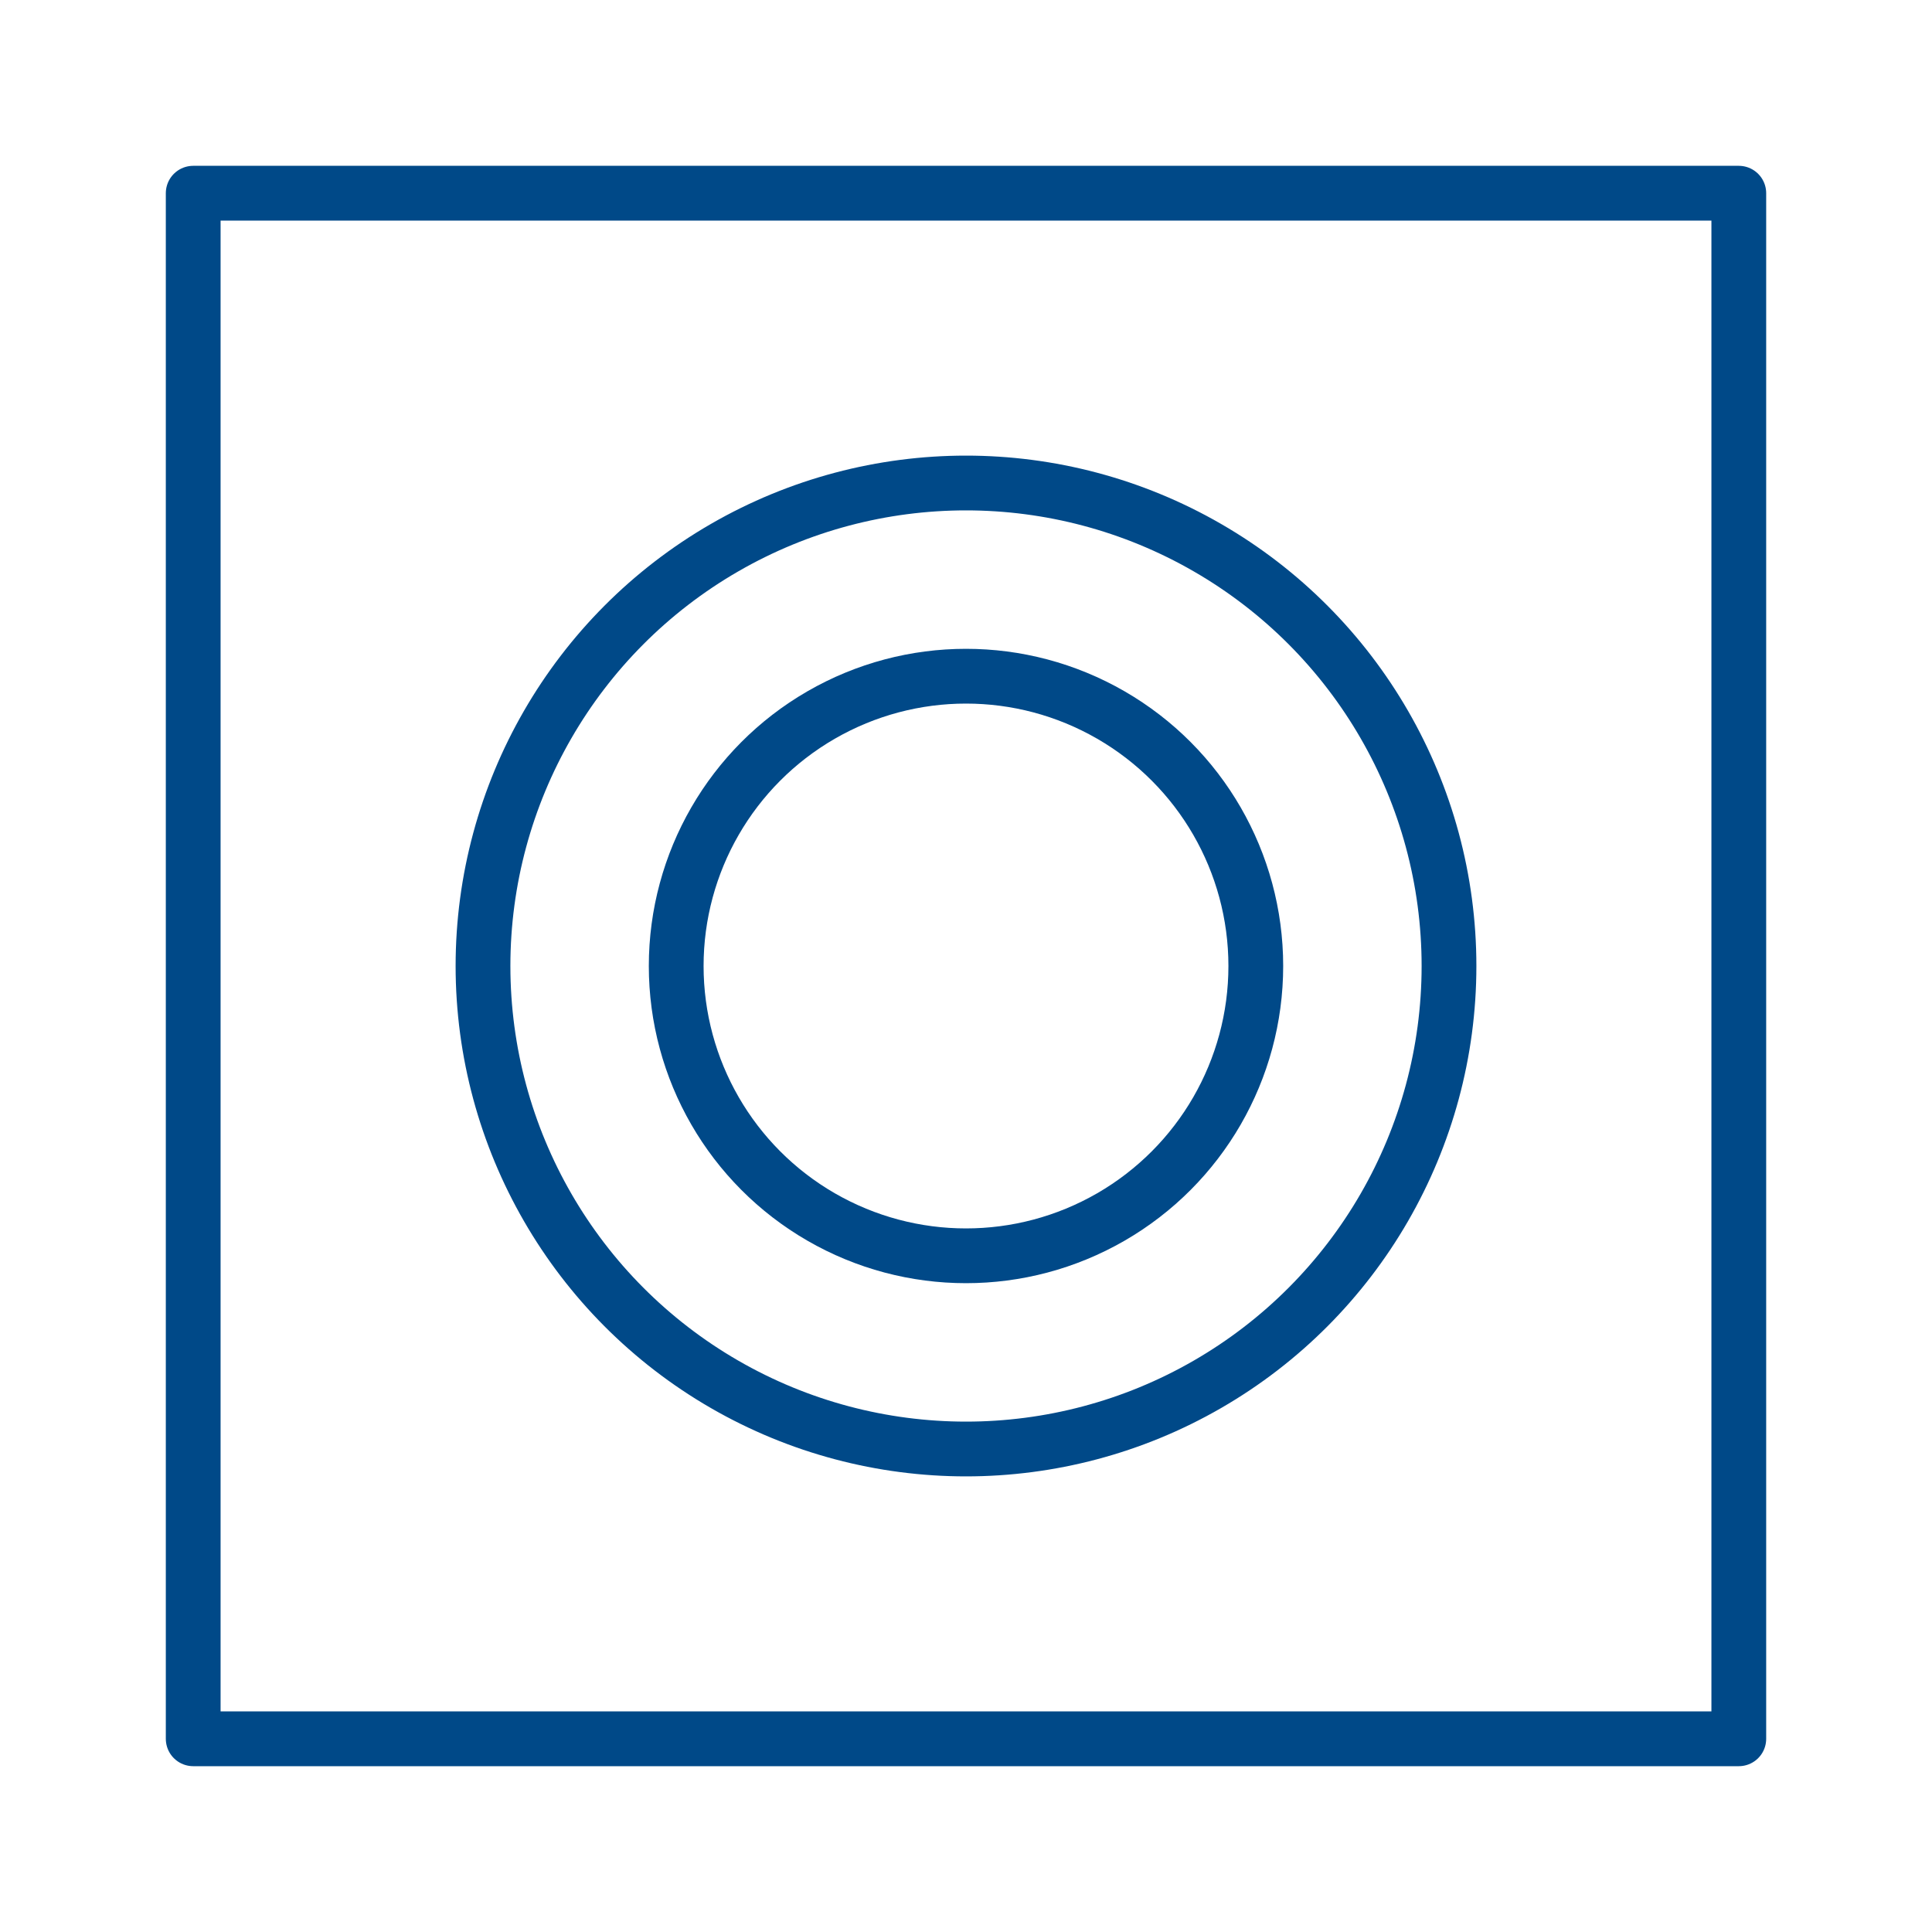
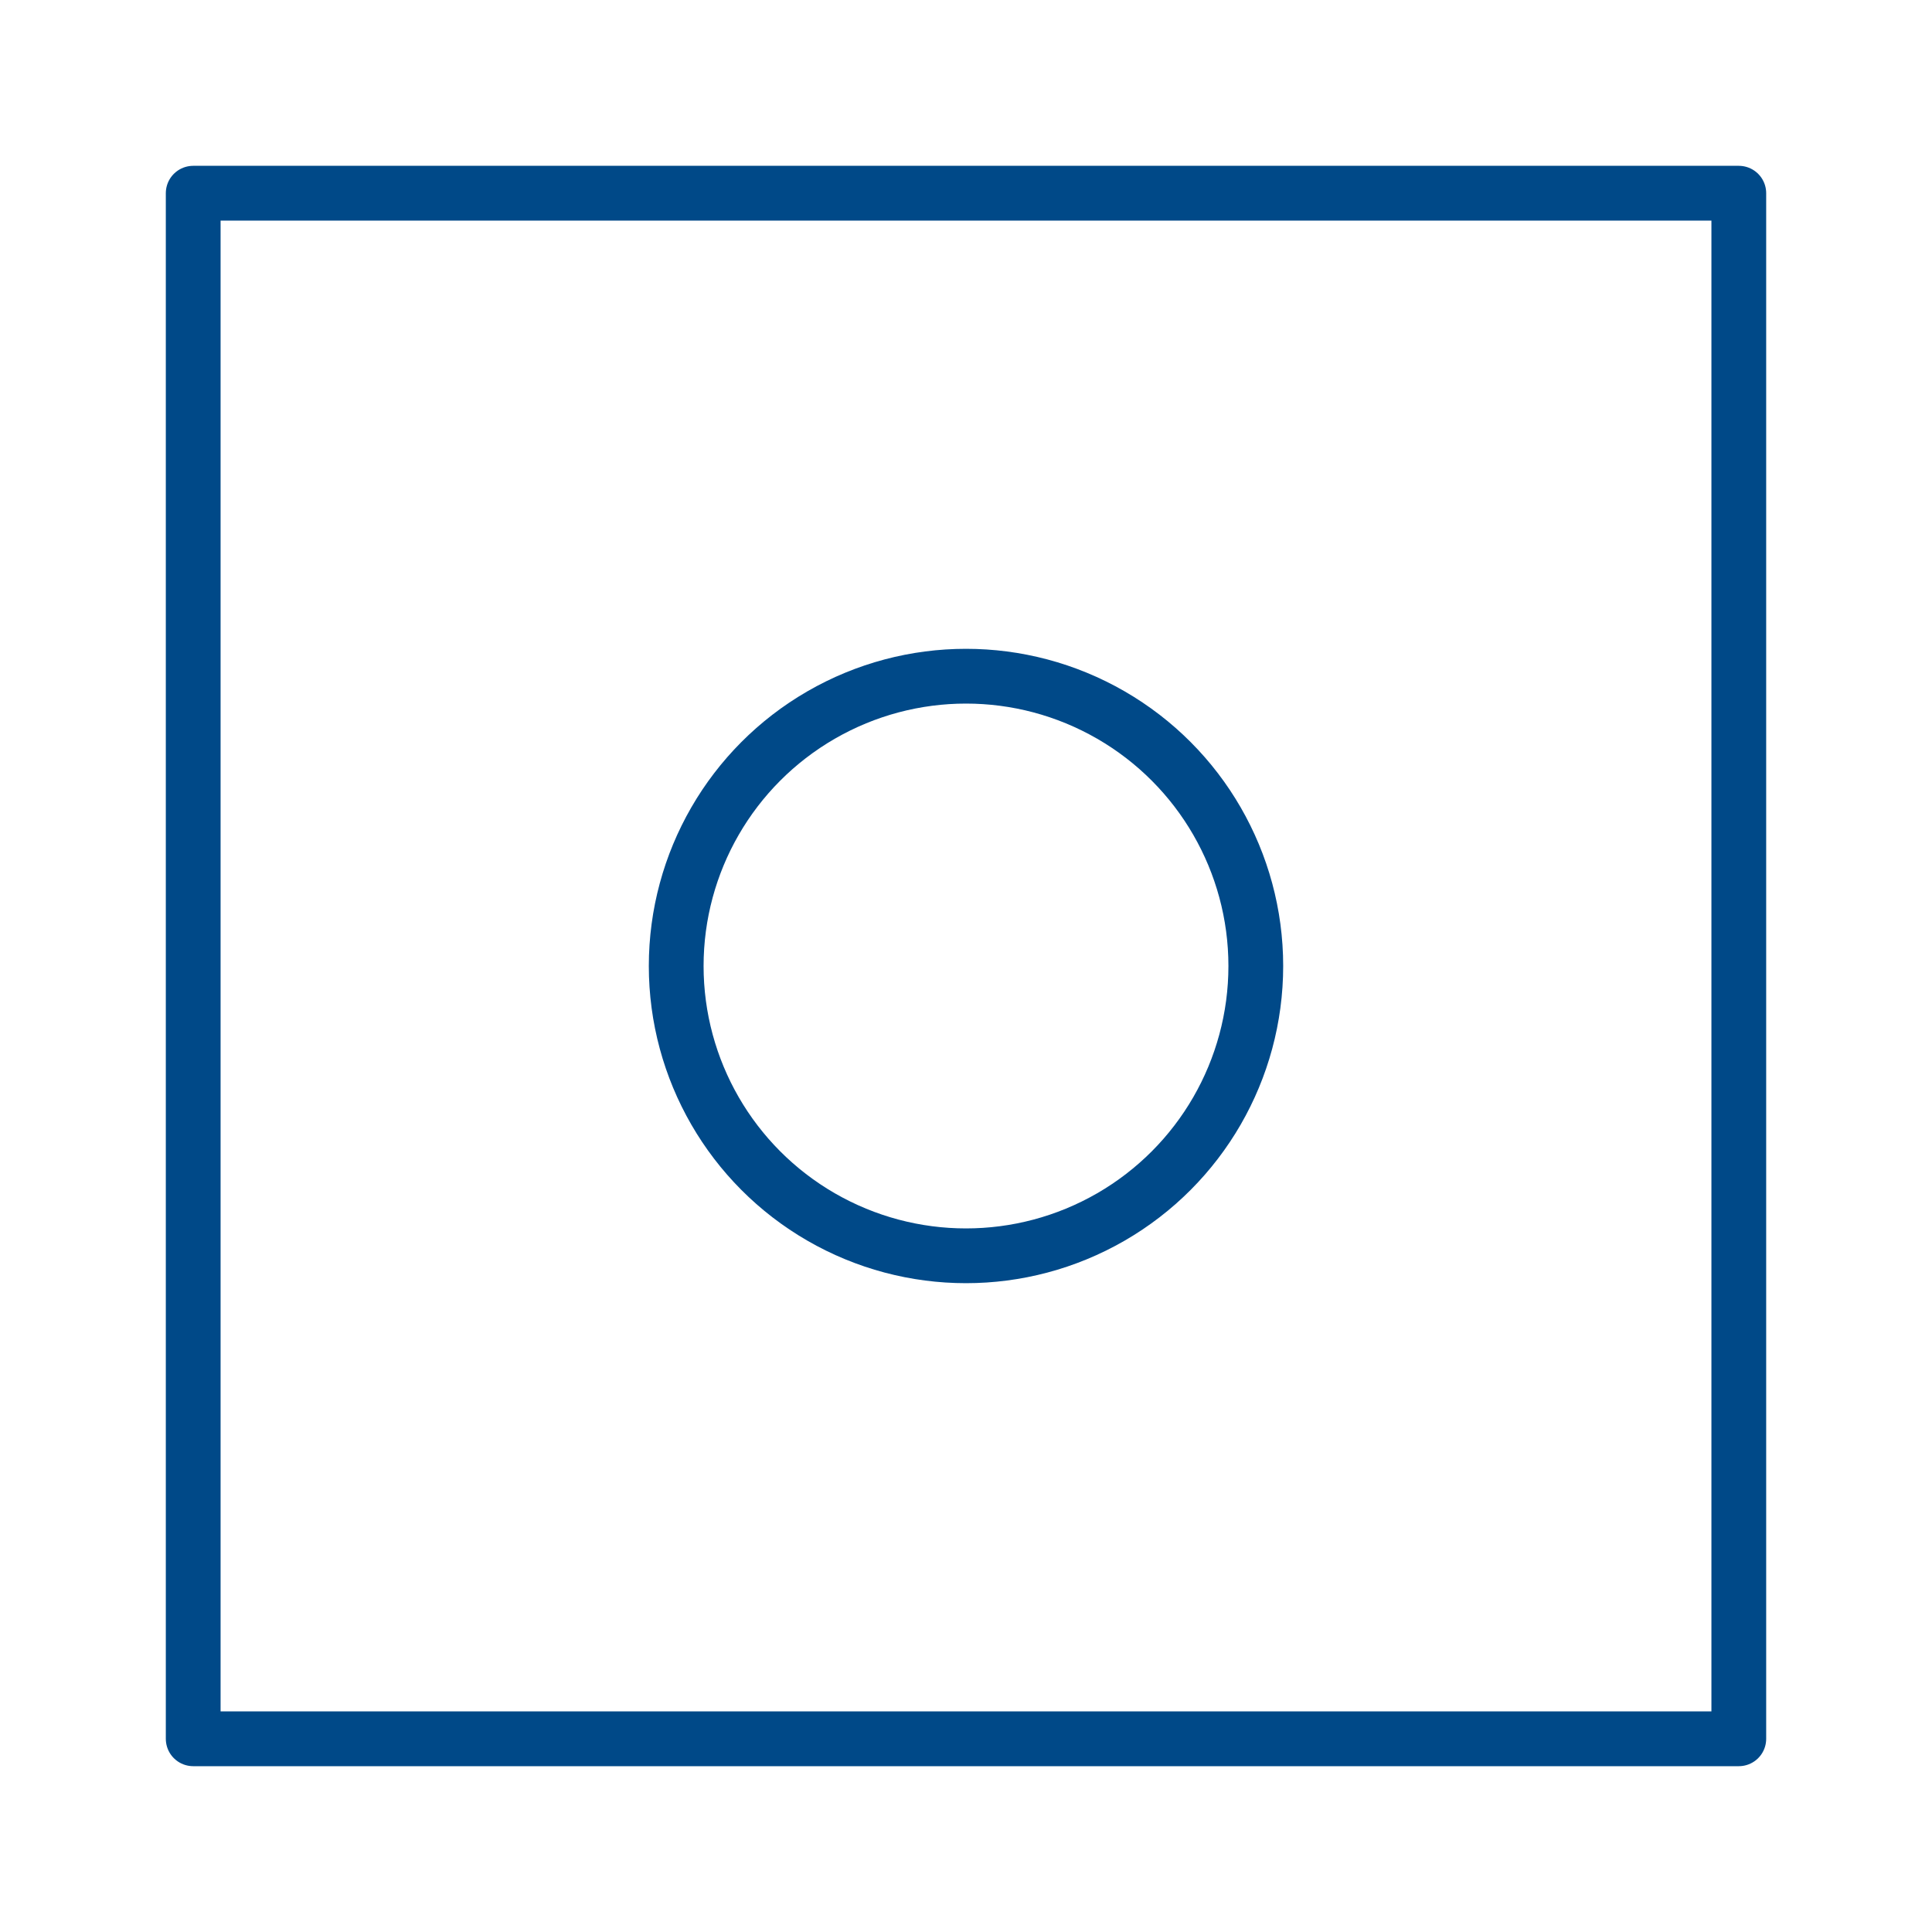
<svg xmlns="http://www.w3.org/2000/svg" version="1.1" id="Layer_1" x="0px" y="0px" viewBox="0 0 1000 1000" style="enable-background:new 0 0 1000 1000;" xml:space="preserve">
  <style type="text/css">
	.st0{fill:none;stroke:#004988;stroke-width:28.346;stroke-linejoin:round;stroke-miterlimit:10;}
</style>
  <rect x="100" y="100" class="st0" width="800" height="800" />
  <circle class="st0" cx="500" cy="500" r="150" />
-   <circle class="st0" cx="500" cy="500" r="250" />
</svg>